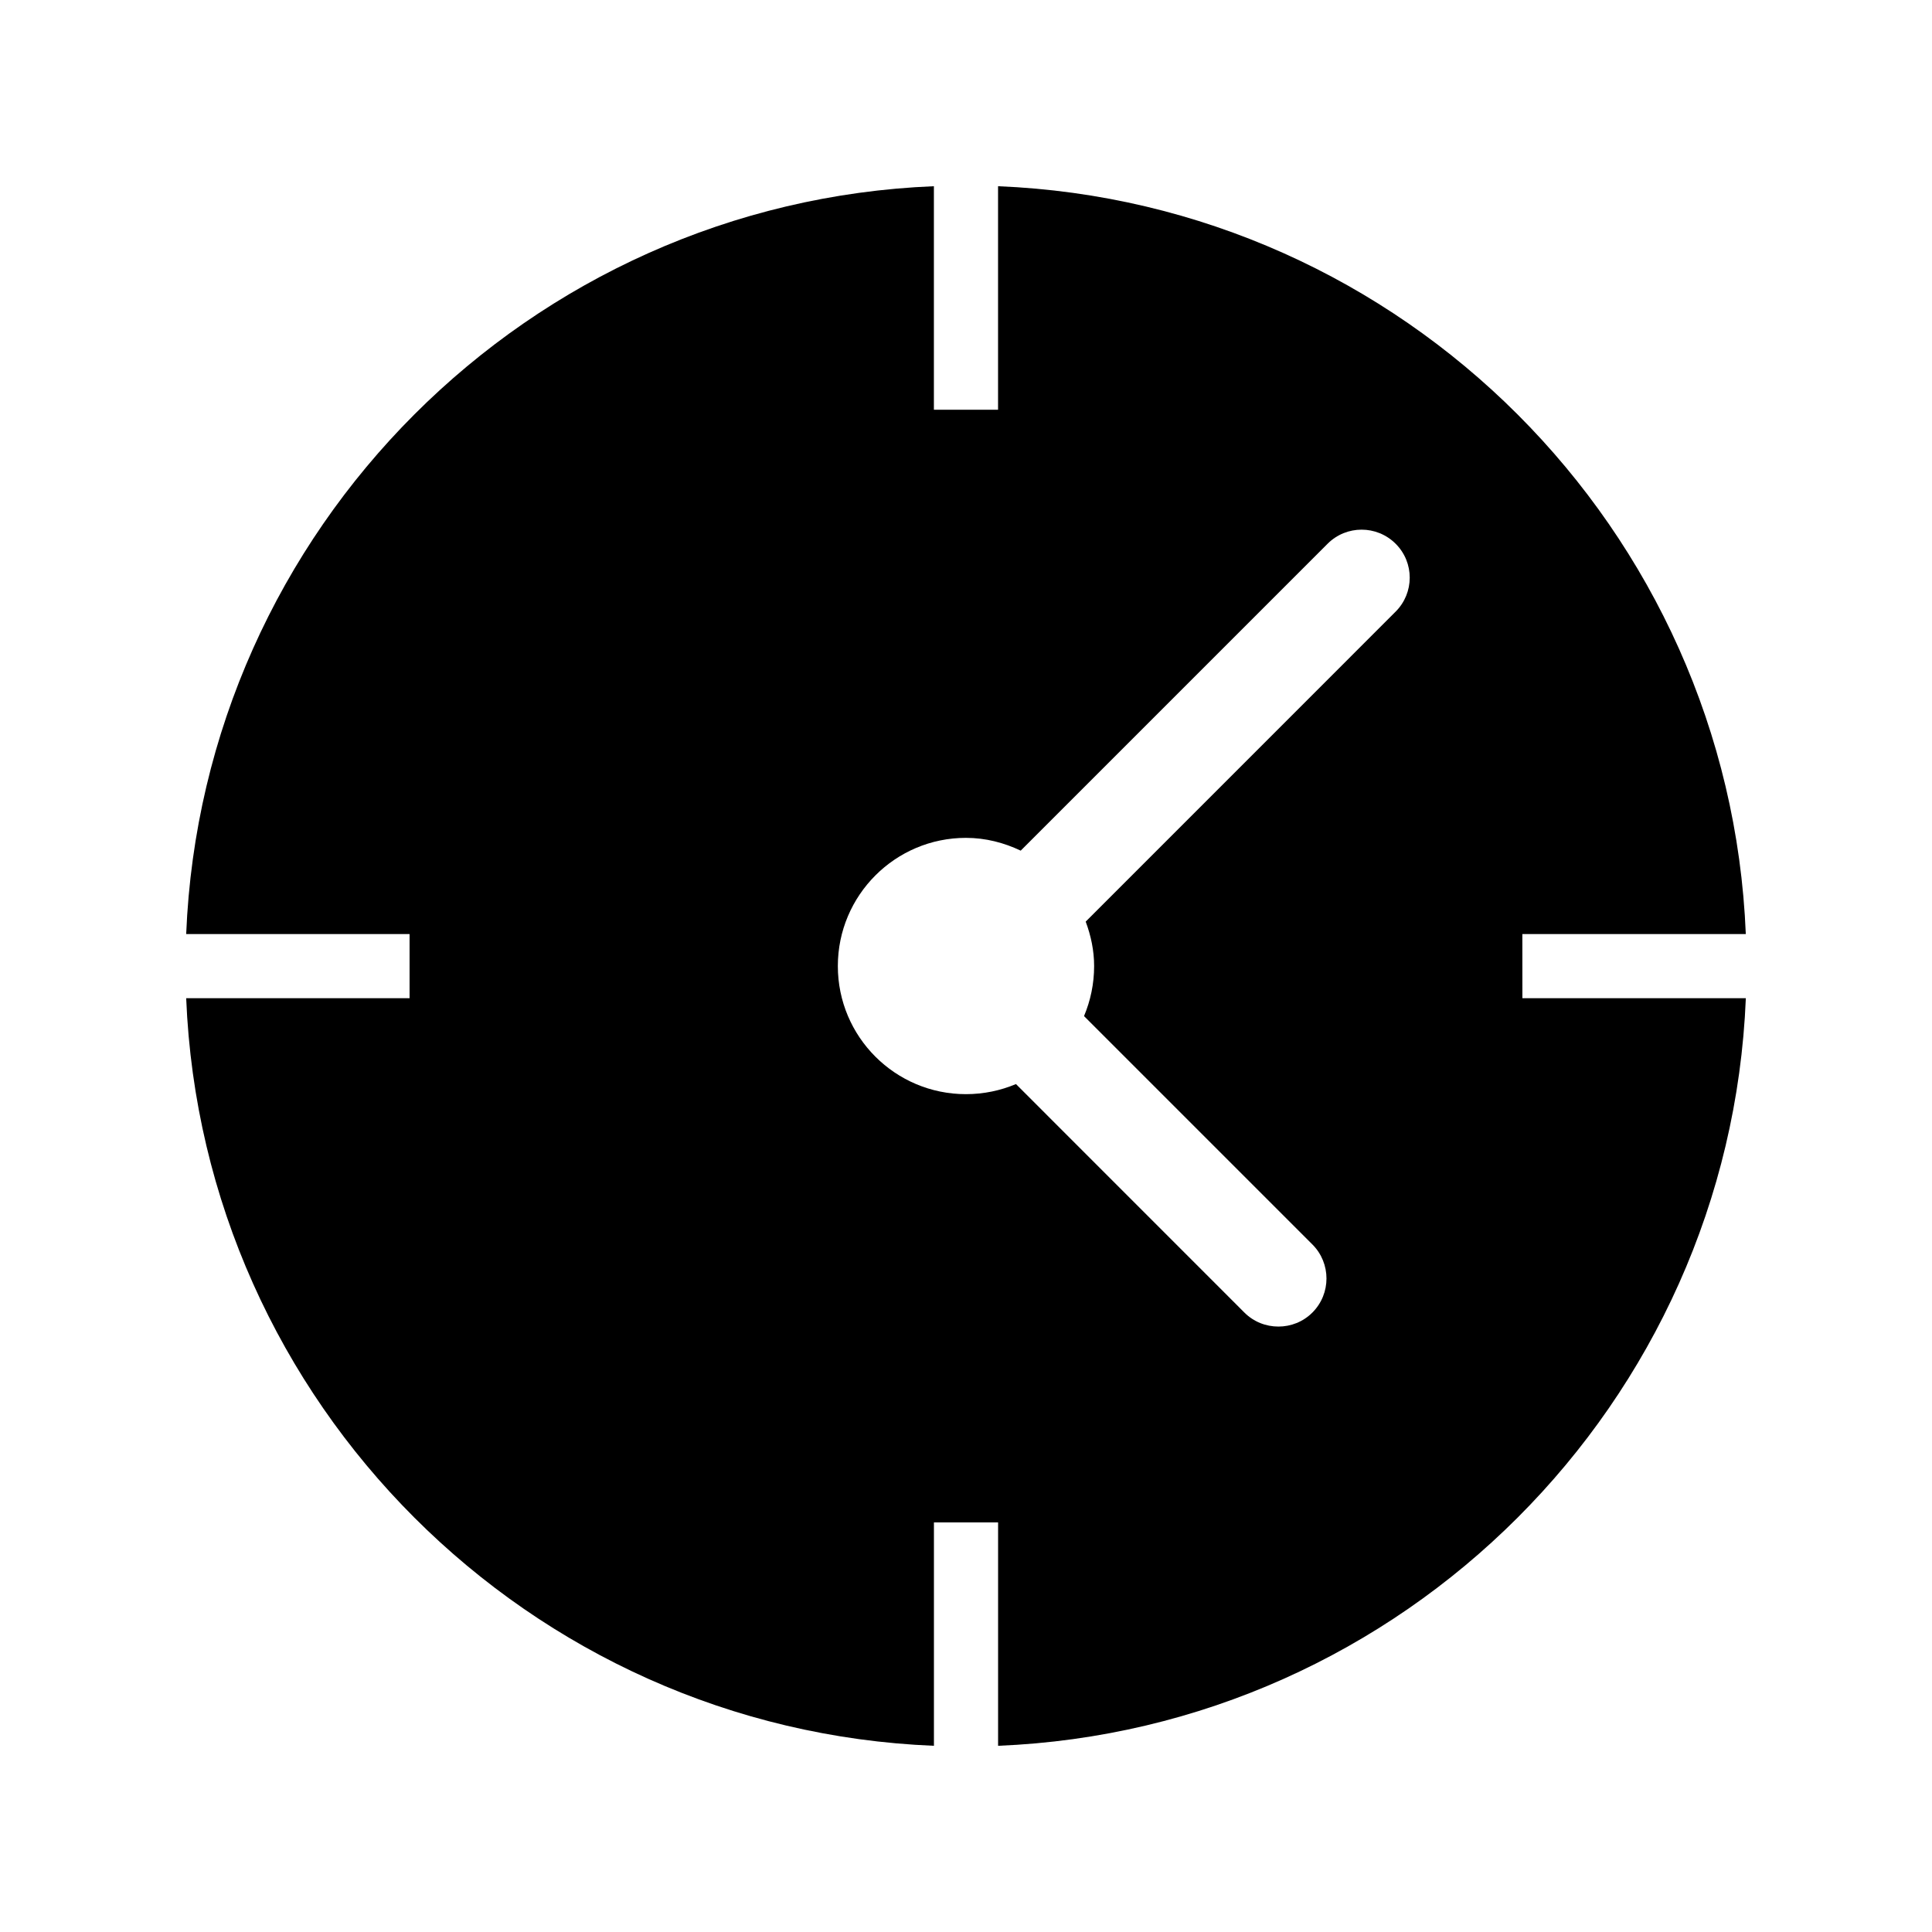
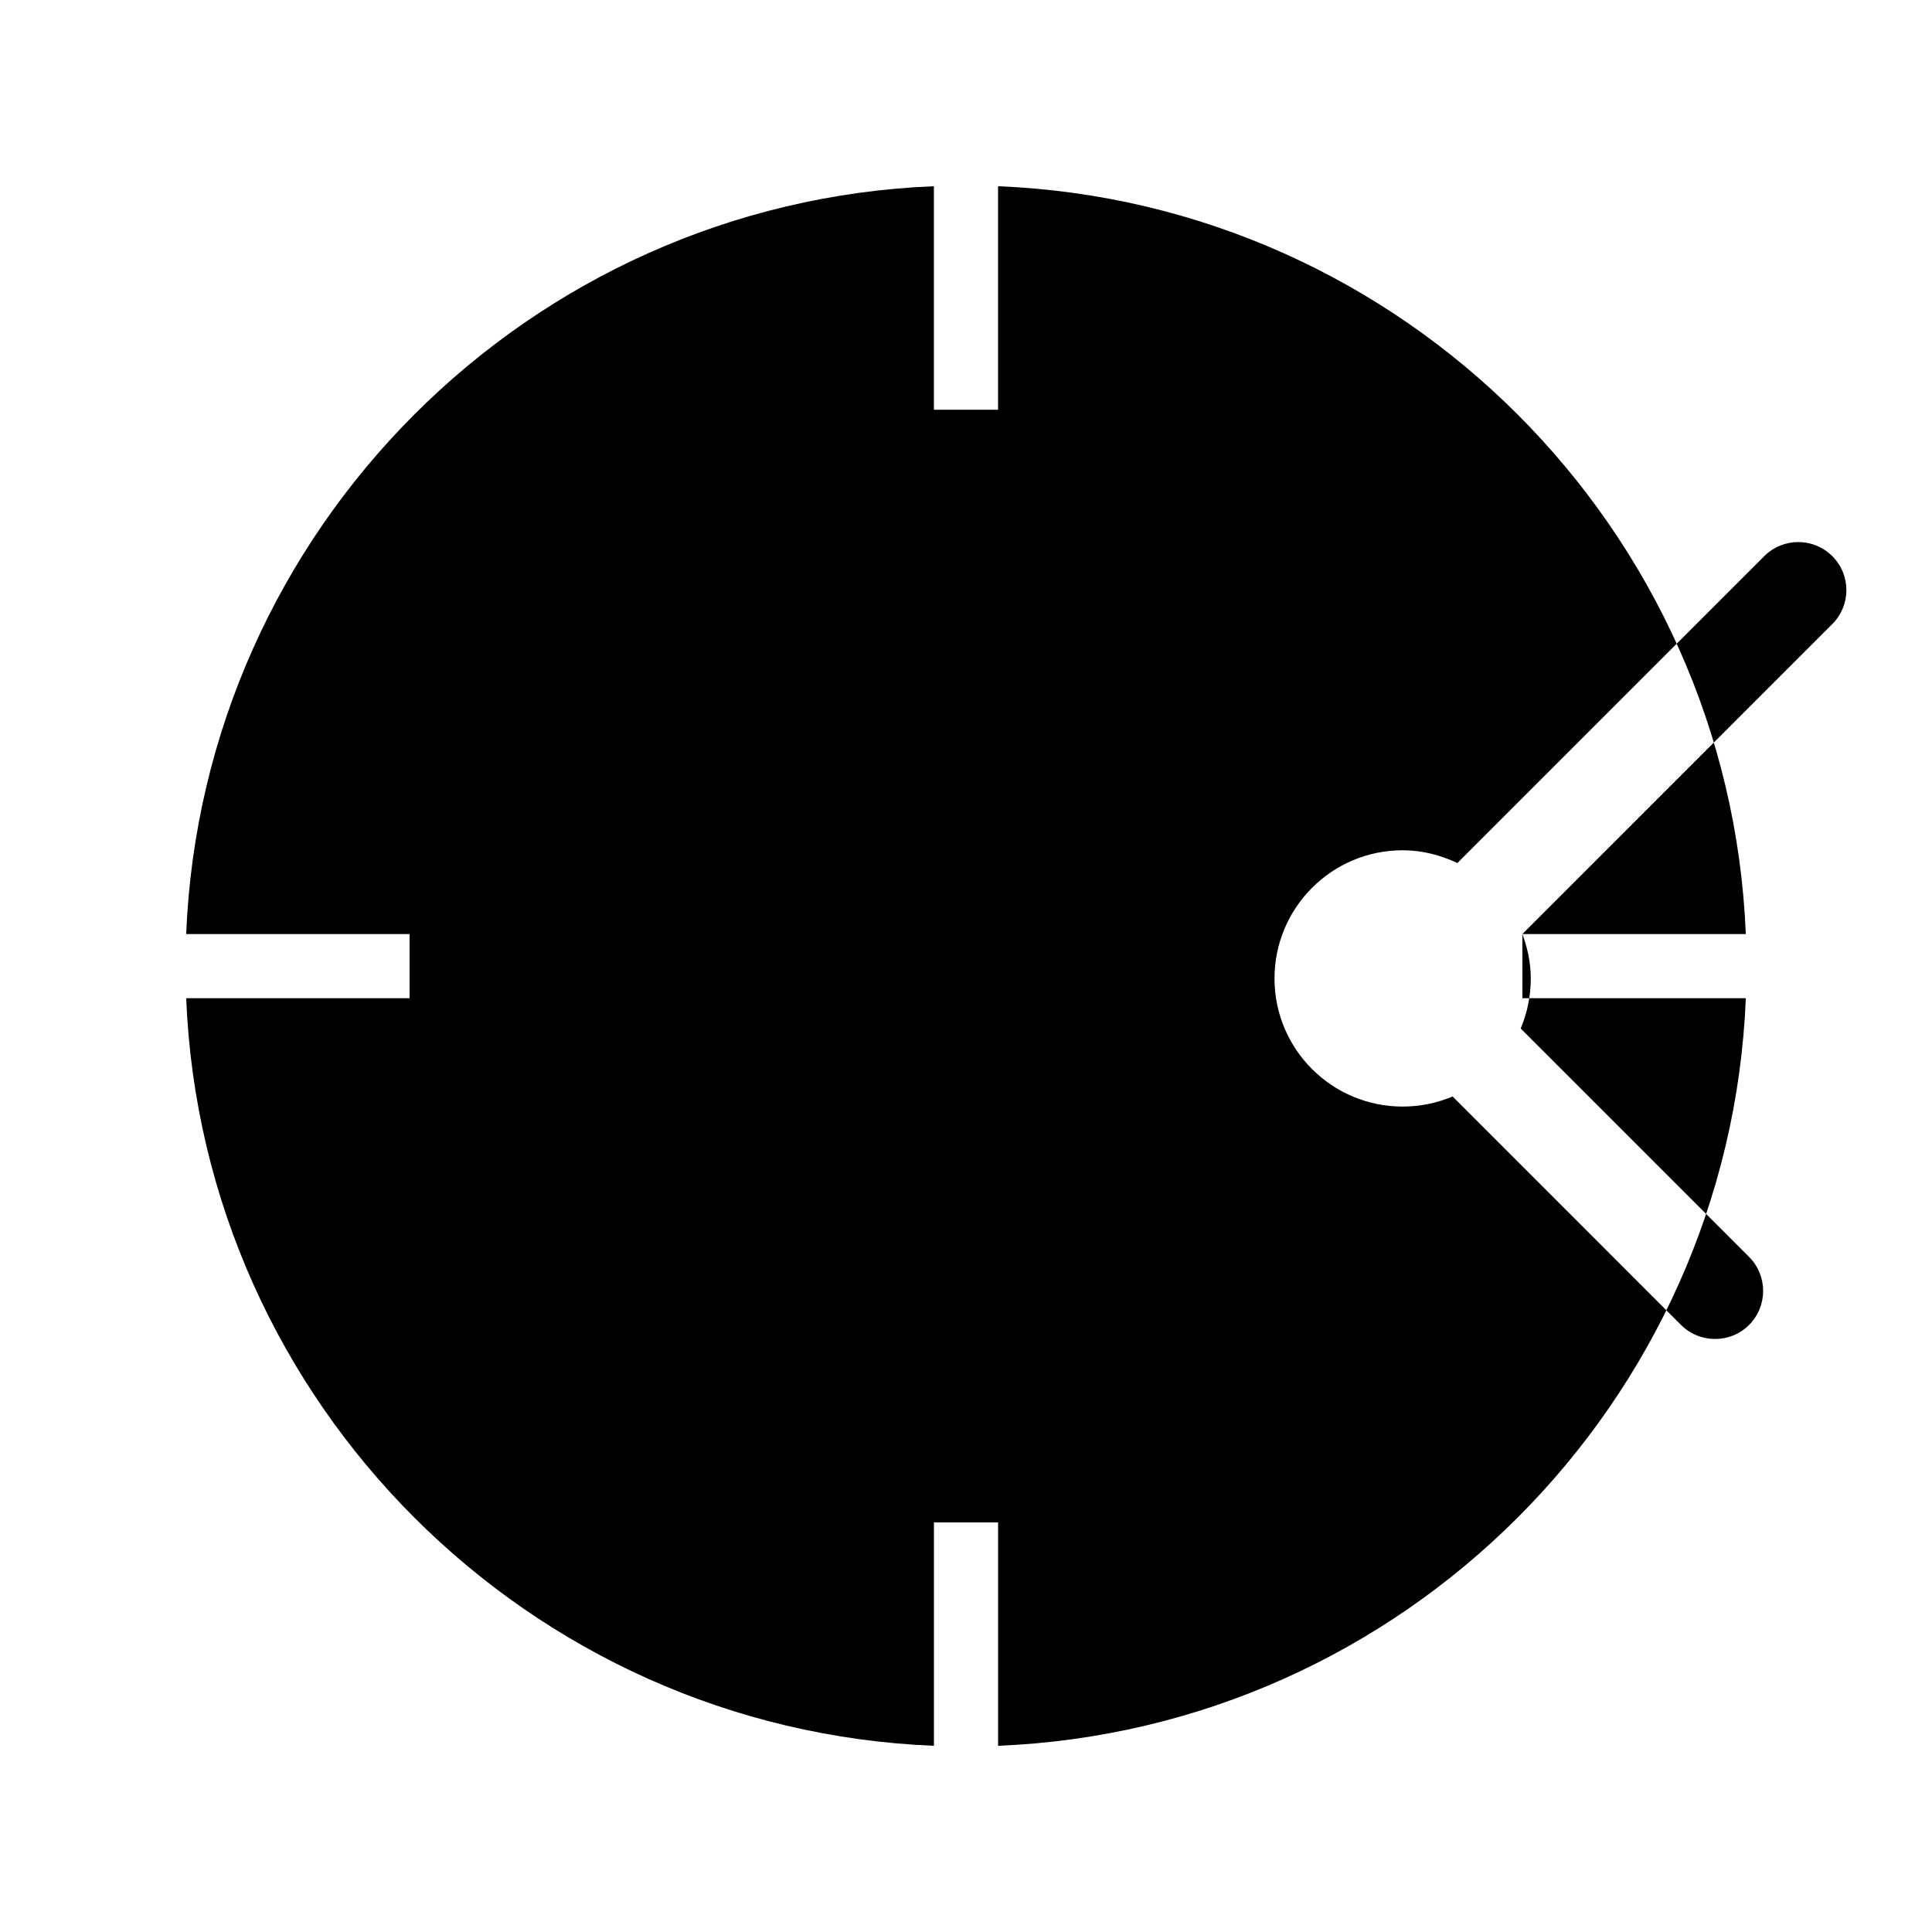
<svg xmlns="http://www.w3.org/2000/svg" fill="#000000" width="800px" height="800px" version="1.1" viewBox="144 144 512 512">
-   <path d="m547.44 391.53h59.215c-4.363-107.31-90.859-193.82-198.16-198.18v59.23h-17.004v-59.23c-107.31 4.359-193.79 90.871-198.15 198.18h59.199v17.004h-59.199c4.359 107.28 90.844 193.76 198.16 198.12v-59.199h17.004v59.199c107.3-4.359 193.79-90.844 198.16-198.12h-59.215zm-33.598-85.426-82.121 82.137c1.371 3.684 2.234 7.621 2.234 11.777 0 4.707-0.961 9.164-2.676 13.258l60.52 60.52c4.977 4.977 4.977 13.066 0 18.043-2.488 2.488-5.746 3.715-9.004 3.715-3.273 0-6.535-1.227-9.02-3.715l-60.535-60.551c-4.062 1.715-8.551 2.676-13.258 2.676-18.734 0-33.945-15.191-33.945-33.945 0-18.75 15.207-33.977 33.945-33.977 5.227 0 10.094 1.289 14.516 3.387l81.332-81.332c4.977-4.977 13.035-4.977 18.027 0 4.992 4.973 4.977 13.031-0.016 18.008z" />
+   <path d="m547.44 391.53h59.215c-4.363-107.31-90.859-193.82-198.16-198.18v59.23h-17.004v-59.23c-107.31 4.359-193.79 90.871-198.15 198.18h59.199v17.004h-59.199c4.359 107.28 90.844 193.76 198.16 198.12v-59.199h17.004v59.199c107.3-4.359 193.79-90.844 198.16-198.12h-59.215zc1.371 3.684 2.234 7.621 2.234 11.777 0 4.707-0.961 9.164-2.676 13.258l60.52 60.52c4.977 4.977 4.977 13.066 0 18.043-2.488 2.488-5.746 3.715-9.004 3.715-3.273 0-6.535-1.227-9.02-3.715l-60.535-60.551c-4.062 1.715-8.551 2.676-13.258 2.676-18.734 0-33.945-15.191-33.945-33.945 0-18.75 15.207-33.977 33.945-33.977 5.227 0 10.094 1.289 14.516 3.387l81.332-81.332c4.977-4.977 13.035-4.977 18.027 0 4.992 4.973 4.977 13.031-0.016 18.008z" />
</svg>